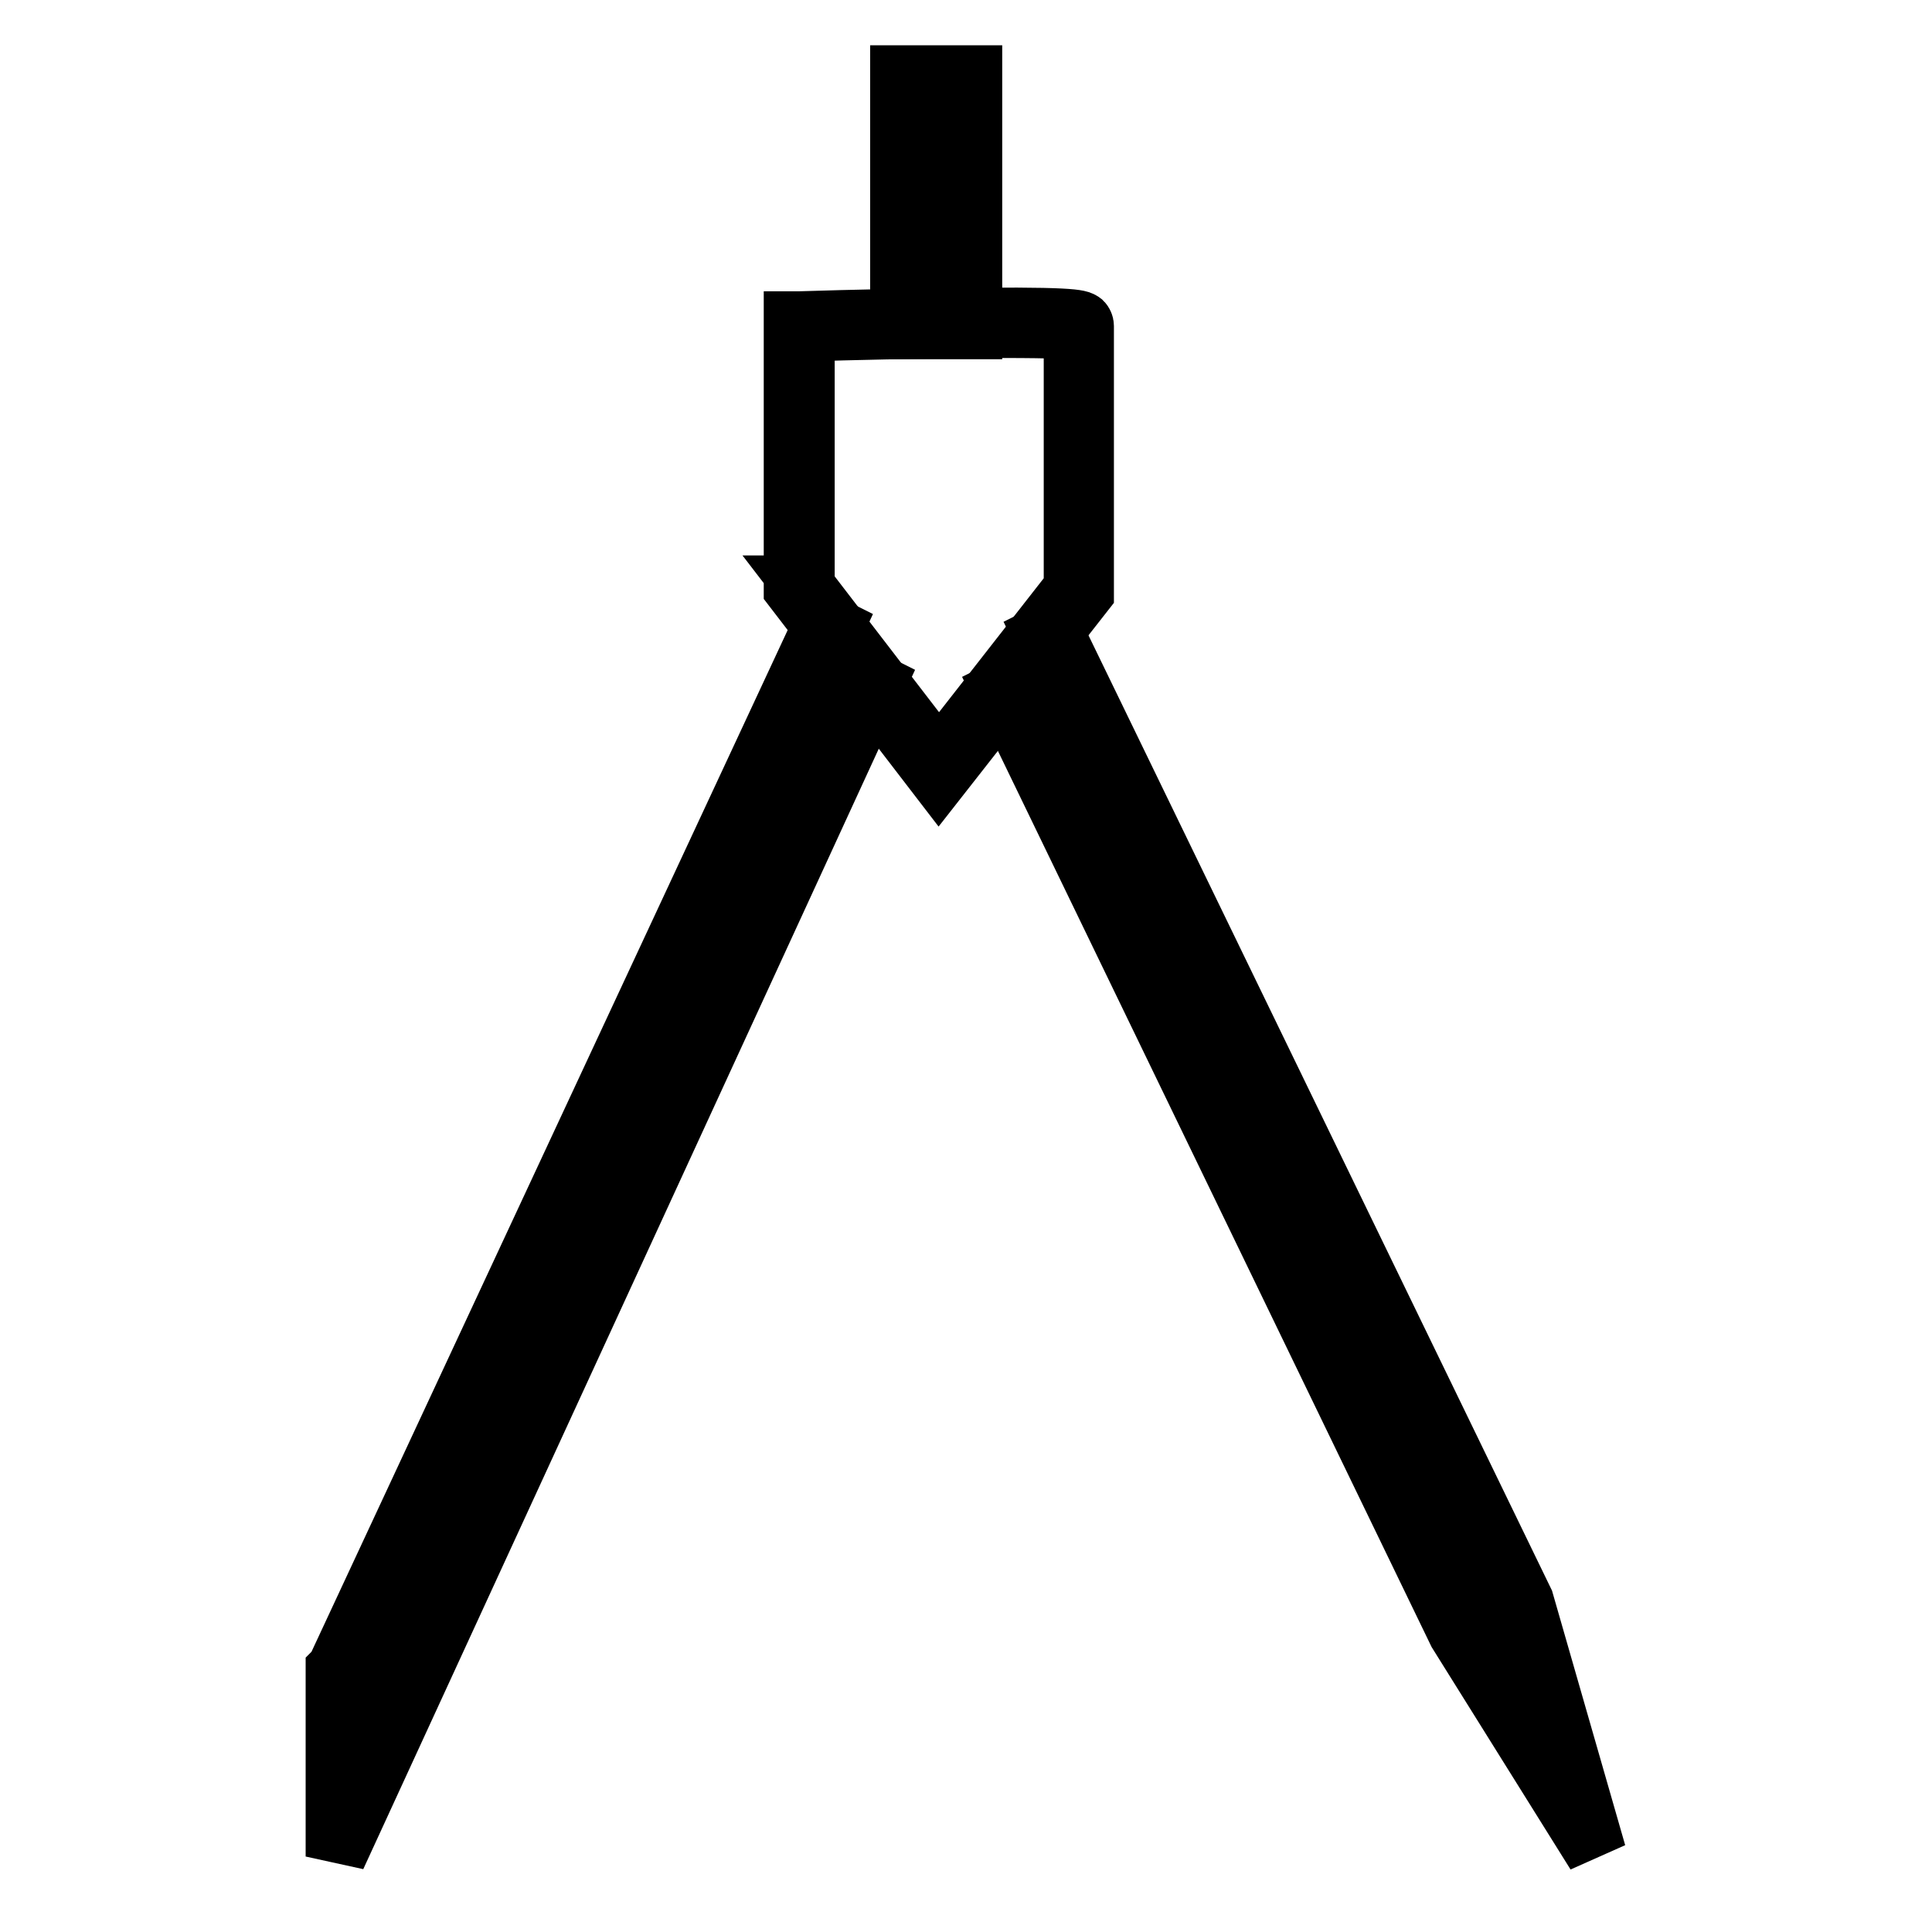
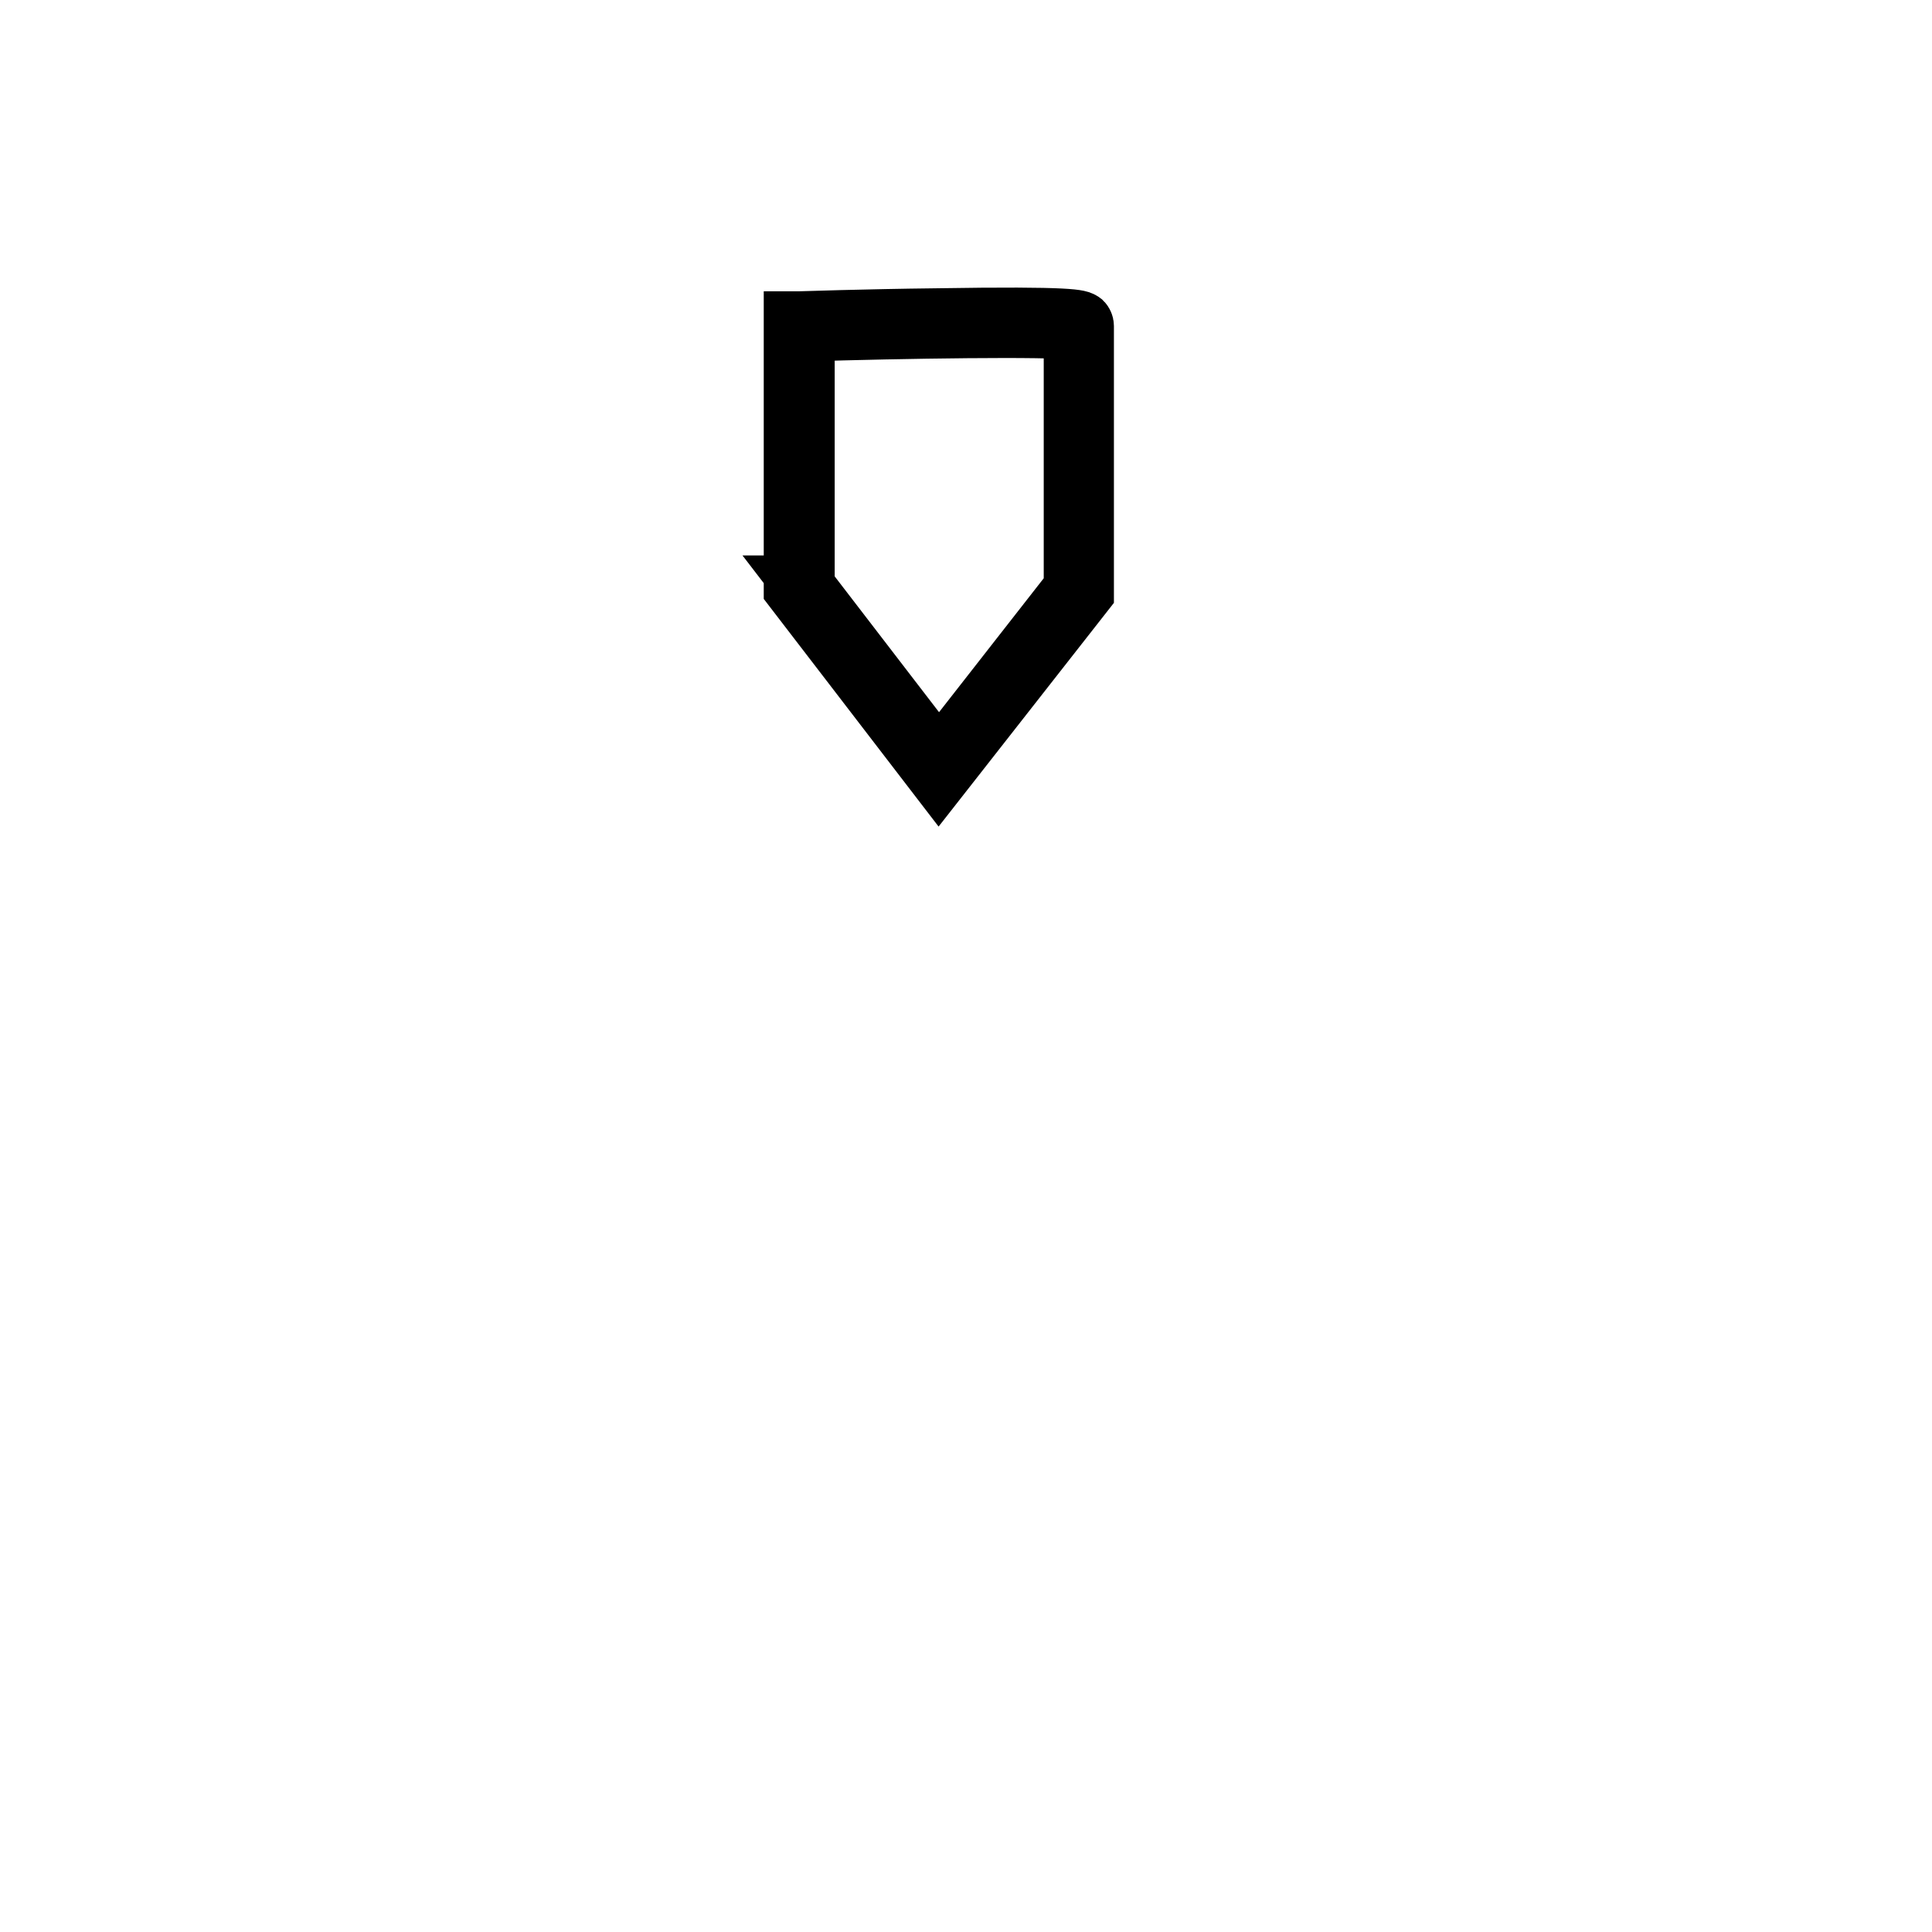
<svg xmlns="http://www.w3.org/2000/svg" version="1.1" x="0px" y="0px" viewBox="0 0 256 256" enable-background="new 0 0 256 256" xml:space="preserve">
  <g>
-     <path stroke-width="8" fill-opacity="0" stroke="#000000" d="M128.8,43.6h-9.5V10h9.5V43.6z M120.5,42.3h6.9V11.3h-6.9V42.3z" />
    <path stroke-width="8" fill-opacity="0" stroke="#000000" d="M124.4,103l-19.2-25V42.6l0.6,0c0.1,0,9.1-0.3,18.2-0.4c18.5-0.3,19,0.2,19.4,0.5c0.1,0.1,0.2,0.3,0.2,0.5 v35.3L124.4,103z M106.5,77.6l17.9,23.3l17.9-22.9V43.7c-3-0.5-22.9-0.2-35.7,0.2V77.6z" />
-     <path stroke-width="8" fill-opacity="0" stroke="#000000" d="M44.5,246v-24.7l0.1-0.1l64.6-138.6l1.2,0.6L45.8,221.5V240l69-150l1.2,0.6L44.5,246z M211.5,245.6 l-18.3-29.3L132.8,91.5l1.2-0.6l60.5,124.7l13.2,21.1l-7.1-24.1L138.3,84.2l1.2-0.6l62.4,128.6L211.5,245.6z" />
  </g>
</svg>